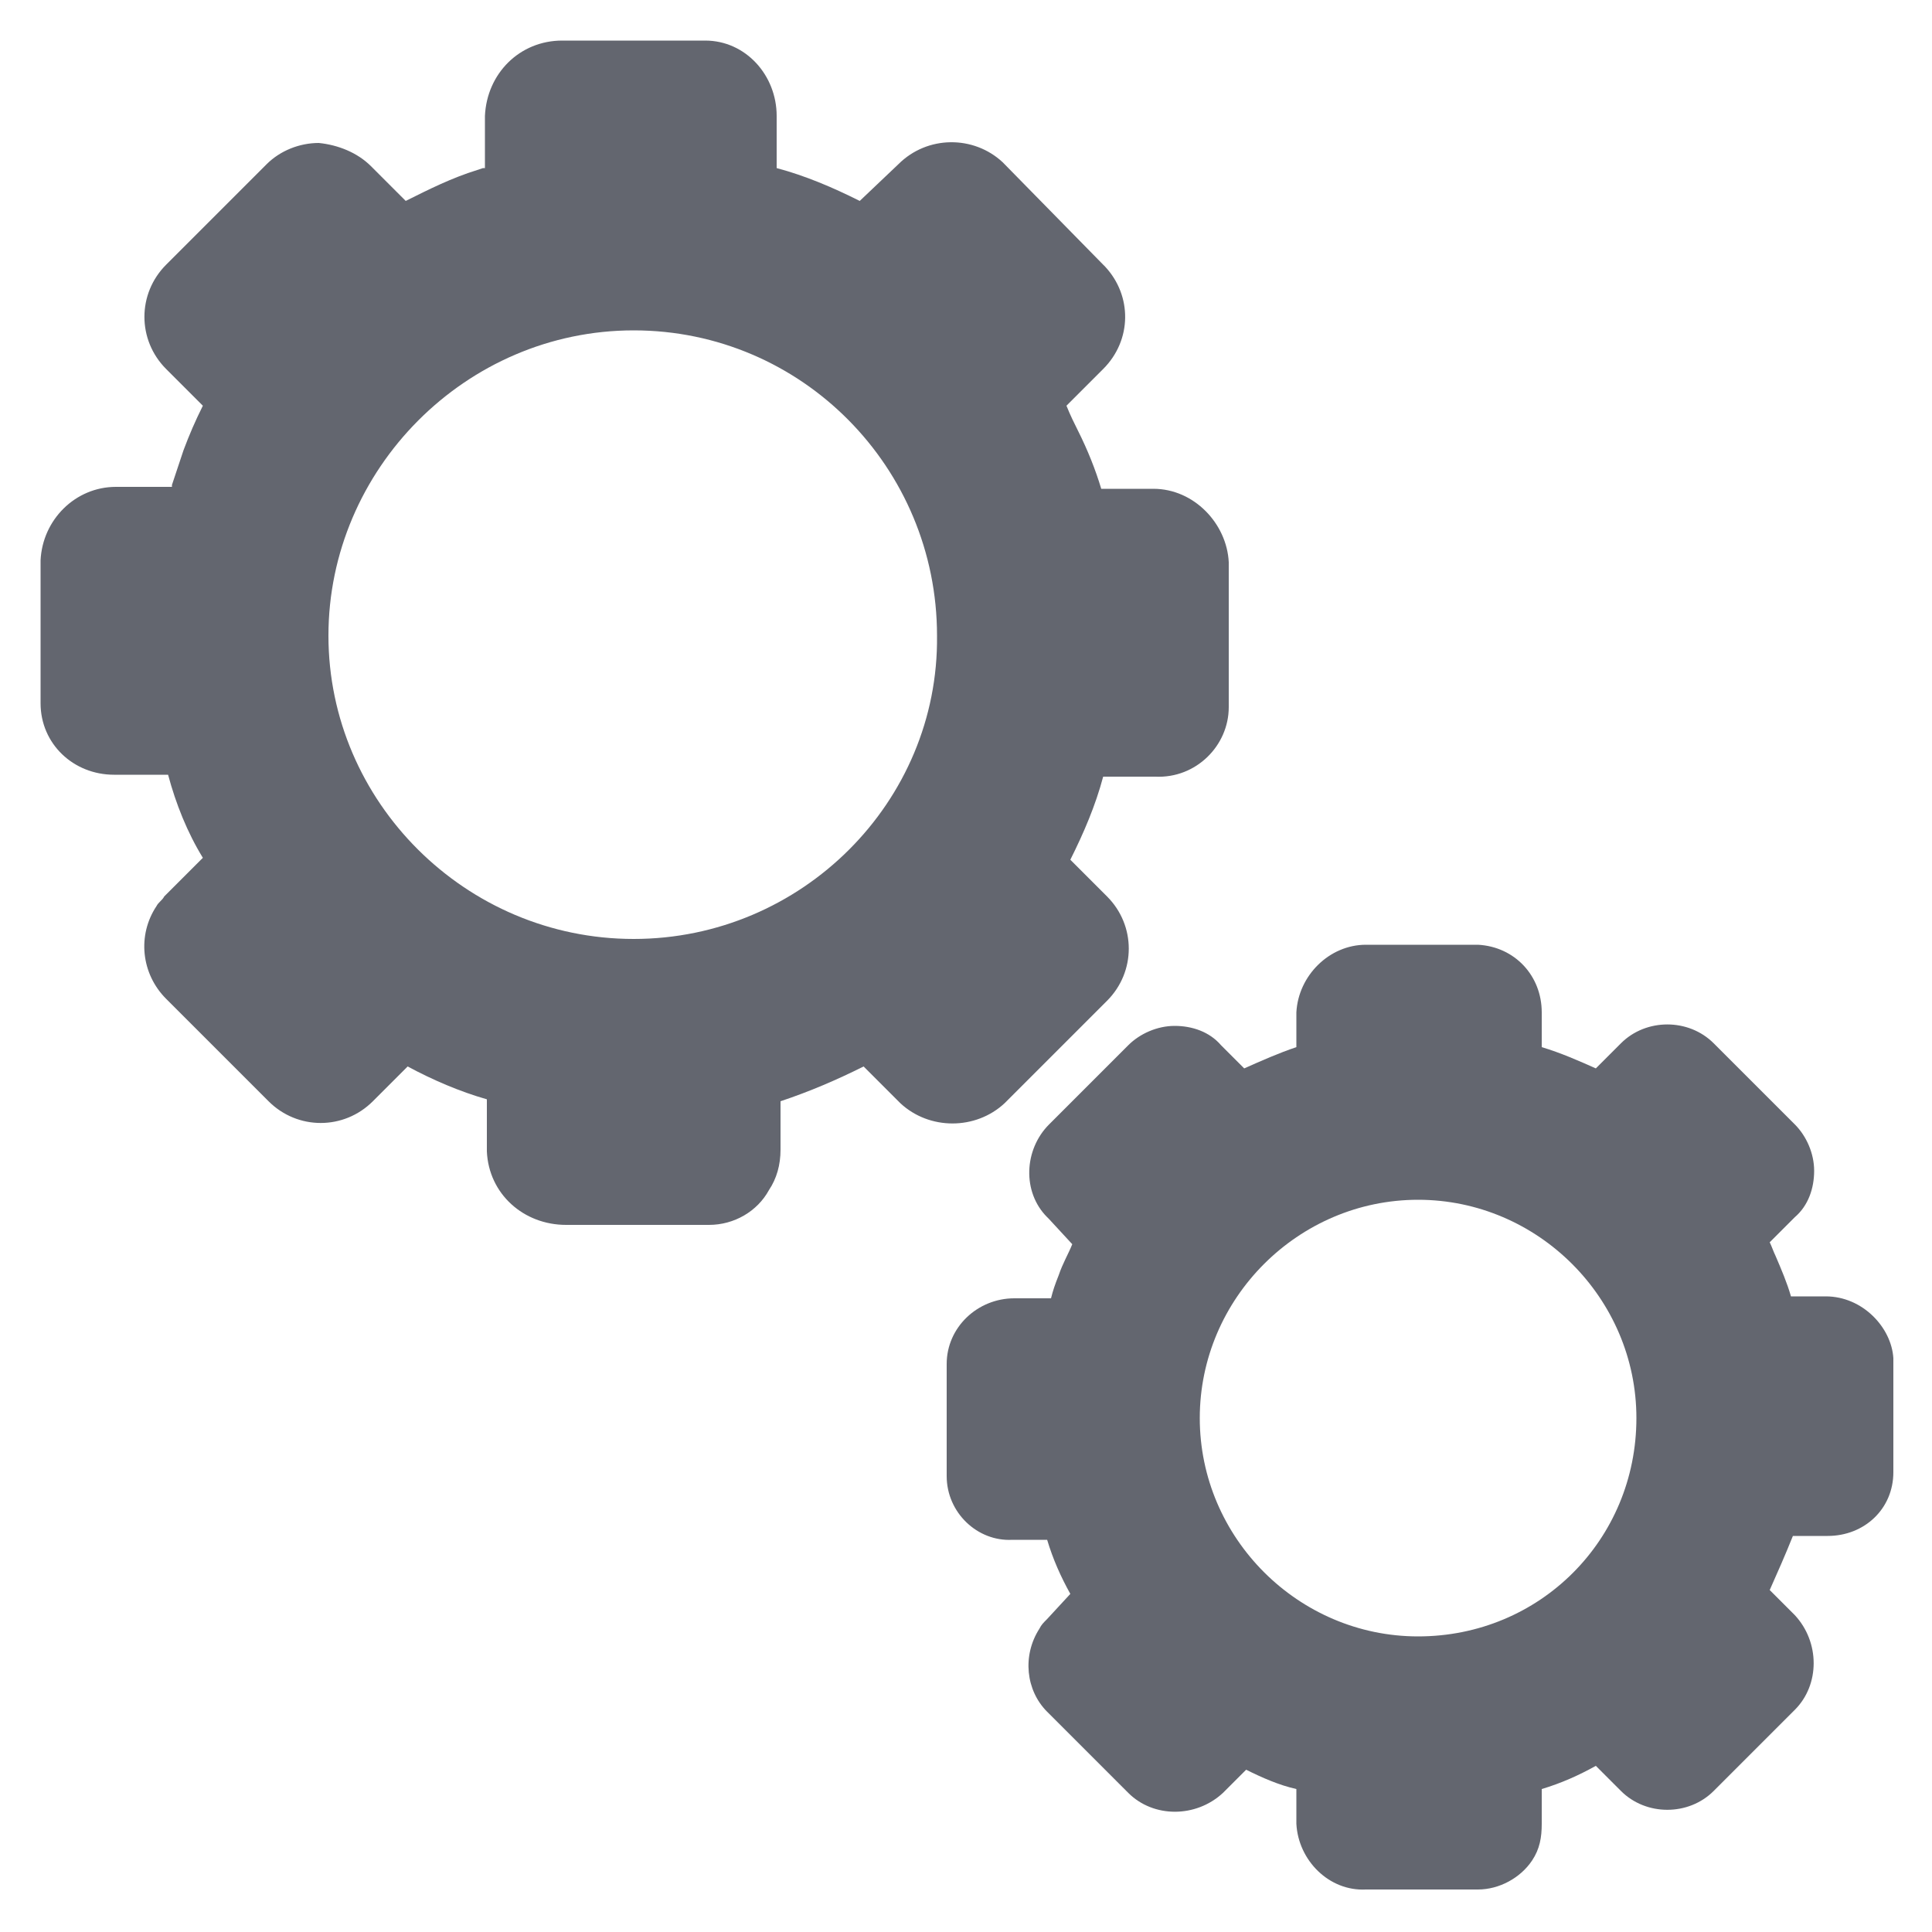
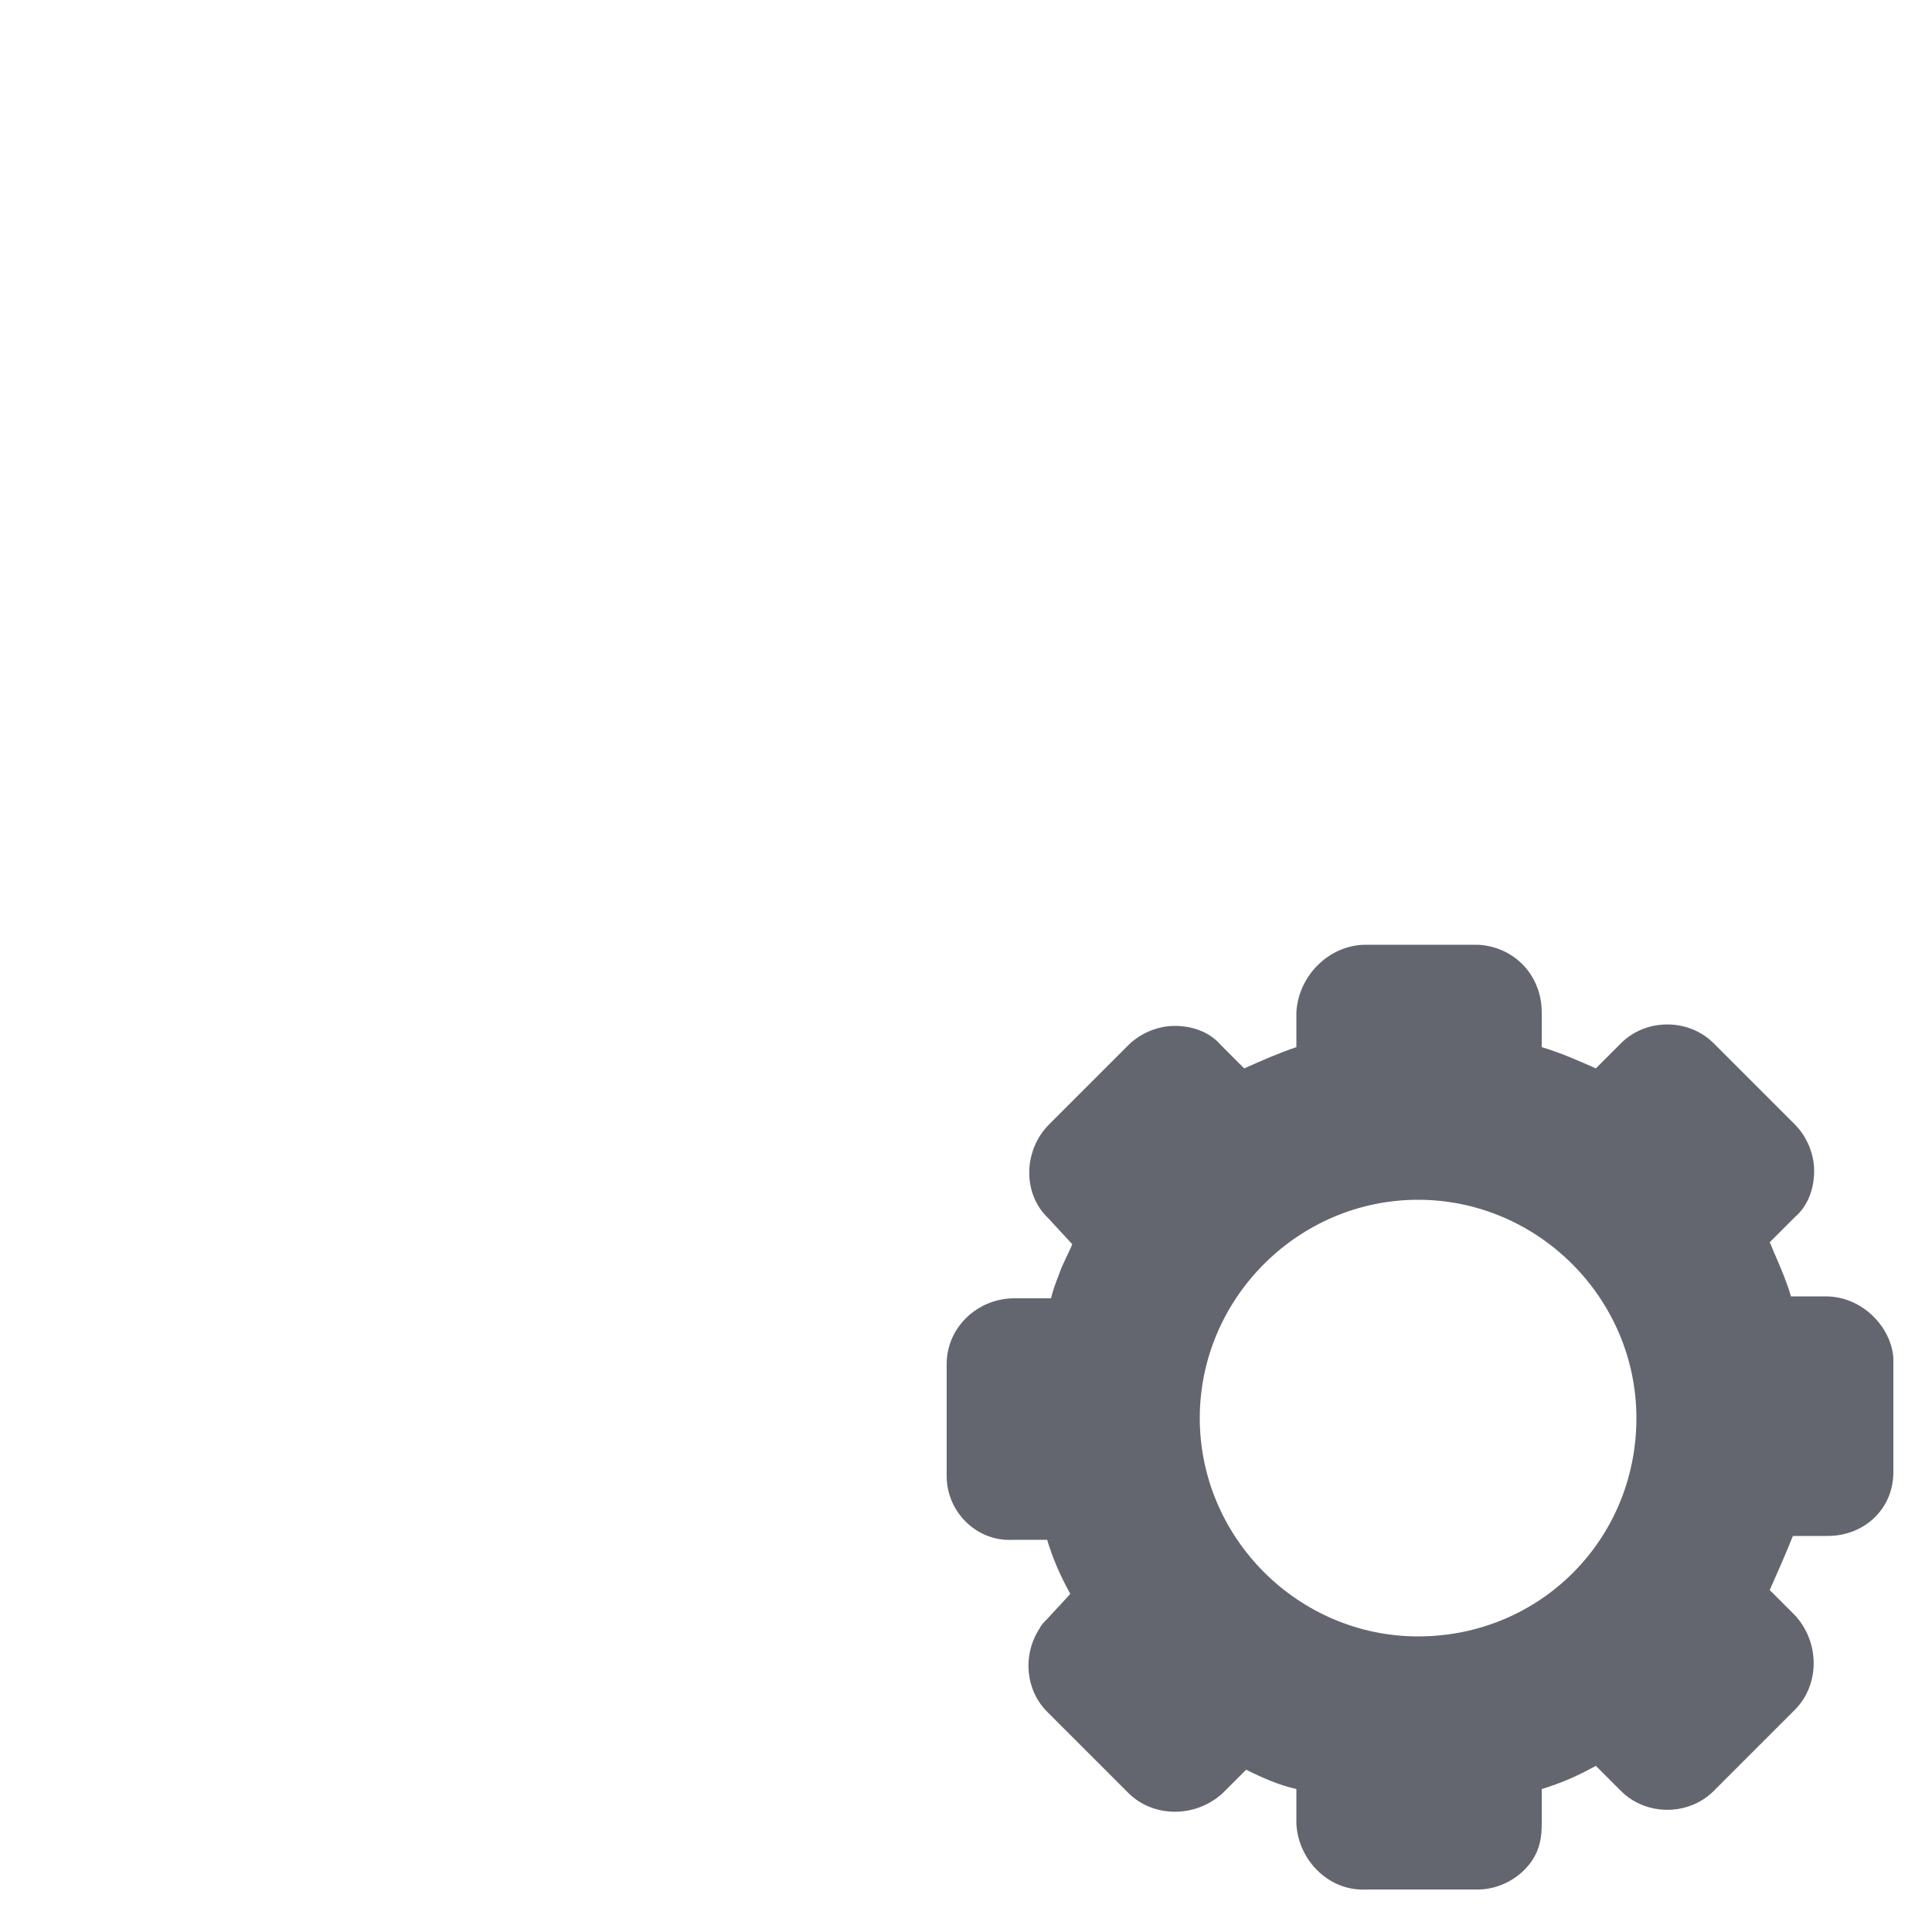
<svg xmlns="http://www.w3.org/2000/svg" version="1.1" id="Layer_1" x="0px" y="0px" viewBox="0 0 100 100" style="enable-background:new 0 0 100 100;" xml:space="preserve">
  <style type="text/css">
	.st0{fill:#63666F;}
</style>
-   <path class="st0" d="M59.7,25.3h-2.7c-0.3-1-0.7-2-1.2-3c-0.2-0.4-0.4-0.8-0.6-1.3l1.9-1.9c1.5-1.5,1.5-3.8,0.1-5.3c0,0,0,0-0.1-0.1  l-5.2-5.3C50.4,7,48,7,46.5,8.5l-2,1.9c-1.4-0.7-2.8-1.3-4.3-1.7V6c0-2.1-1.6-3.9-3.7-3.9h-7.4c-2.2,0-3.9,1.7-4,3.9v2.7h-0.1  l-0.3,0.1c-1.3,0.4-2.5,1-3.7,1.6l-1.8-1.8c-0.7-0.7-1.7-1.1-2.7-1.2c-1,0-2,0.4-2.7,1.1l-5.2,5.2c-1.5,1.5-1.5,3.9,0,5.4  c0,0,0,0,0,0l1.9,1.9c-0.4,0.8-0.7,1.5-1,2.3c-0.2,0.6-0.4,1.2-0.6,1.8v0.1H6c-2.1,0-3.8,1.7-3.9,3.8v7.4c0,2.1,1.7,3.7,3.8,3.7  c0,0,0,0,0.1,0h2.7c0.4,1.5,1,3,1.8,4.3l-1.9,1.9l-0.1,0.1c-0.1,0.2-0.3,0.3-0.4,0.5c-1,1.5-0.8,3.5,0.5,4.8l5.3,5.3  c1.5,1.5,3.9,1.5,5.4,0l1.8-1.8c1.3,0.7,2.7,1.3,4.1,1.7v2.7c0.1,2.2,1.9,3.8,4.1,3.8h7.4c1.3,0,2.5-0.7,3.1-1.8  c0.4-0.6,0.6-1.3,0.6-2.1V57c1.5-0.5,2.9-1.1,4.3-1.8l1.9,1.9c1.5,1.4,3.9,1.4,5.4,0l5.3-5.3c1.5-1.5,1.5-3.9,0-5.4l-1.9-1.9  c0.7-1.4,1.3-2.8,1.7-4.3h2.7c2.1,0.1,3.8-1.6,3.8-3.6c0,0,0-0.1,0-0.1v-7.4C63.5,27.1,61.8,25.3,59.7,25.3  C59.7,25.3,59.7,25.3,59.7,25.3z M32.8,48.6c-8.7,0-15.8-7.1-15.8-15.7s7.1-15.8,15.8-15.8s15.7,7.1,15.7,15.8l0,0  C48.6,41.5,41.5,48.6,32.8,48.6z" />
  <path class="st0" d="M94.5,67.1h-1.8c-0.2-0.7-0.5-1.4-0.8-2.1c-0.1-0.2-0.2-0.5-0.3-0.7l1.3-1.3c0.7-0.6,1-1.5,1-2.4  c0-0.9-0.4-1.8-1-2.4l-4.2-4.2c-1.3-1.3-3.5-1.3-4.8,0l-1.3,1.3c-0.9-0.4-1.8-0.8-2.8-1.1v-1.8c0-1.9-1.4-3.4-3.3-3.5h-5.8  c-1.9,0-3.5,1.6-3.6,3.5v1.8c-0.9,0.3-1.8,0.7-2.7,1.1l-1.2-1.2c-0.6-0.7-1.5-1-2.4-1c-0.9,0-1.8,0.4-2.4,1l-4.1,4.1  c-1.3,1.3-1.4,3.5-0.1,4.8c0,0,0,0,0.1,0.1l1.2,1.3c-0.2,0.5-0.5,1-0.7,1.6c-0.2,0.5-0.3,0.8-0.4,1.2h-1.9c-1.9,0-3.5,1.5-3.5,3.4  v5.8c0,1.9,1.6,3.4,3.4,3.3c0,0,0,0,0.1,0h1.7c0.3,1,0.7,1.9,1.2,2.8l-1.2,1.3c-0.2,0.2-0.3,0.3-0.4,0.5c-0.9,1.4-0.7,3.2,0.4,4.3  l4.2,4.2c1.3,1.3,3.5,1.3,4.9,0l1.2-1.2c0.8,0.4,1.7,0.8,2.6,1v1.8c0.1,1.9,1.7,3.5,3.6,3.4h5.8c1.1,0,2.2-0.6,2.8-1.5  c0.4-0.6,0.5-1.2,0.5-1.9v-1.8c1-0.3,1.9-0.7,2.8-1.2l1.3,1.3c1.3,1.3,3.5,1.3,4.8,0c0,0,0,0,0,0l4.2-4.2c1.3-1.3,1.3-3.5,0-4.9  l-1.3-1.3c0.4-0.9,0.8-1.8,1.2-2.8h1.8c1.9,0,3.4-1.4,3.4-3.3c0,0,0-0.1,0-0.1v-5.8C97.9,68.7,96.4,67.1,94.5,67.1z M73.4,84.7  c-6.2,0-11.3-5.1-11.3-11.3c0-6.2,5.1-11.3,11.3-11.3s11.3,5.1,11.3,11.3c0,0,0,0,0,0C84.7,79.7,79.7,84.7,73.4,84.7z" />
</svg>